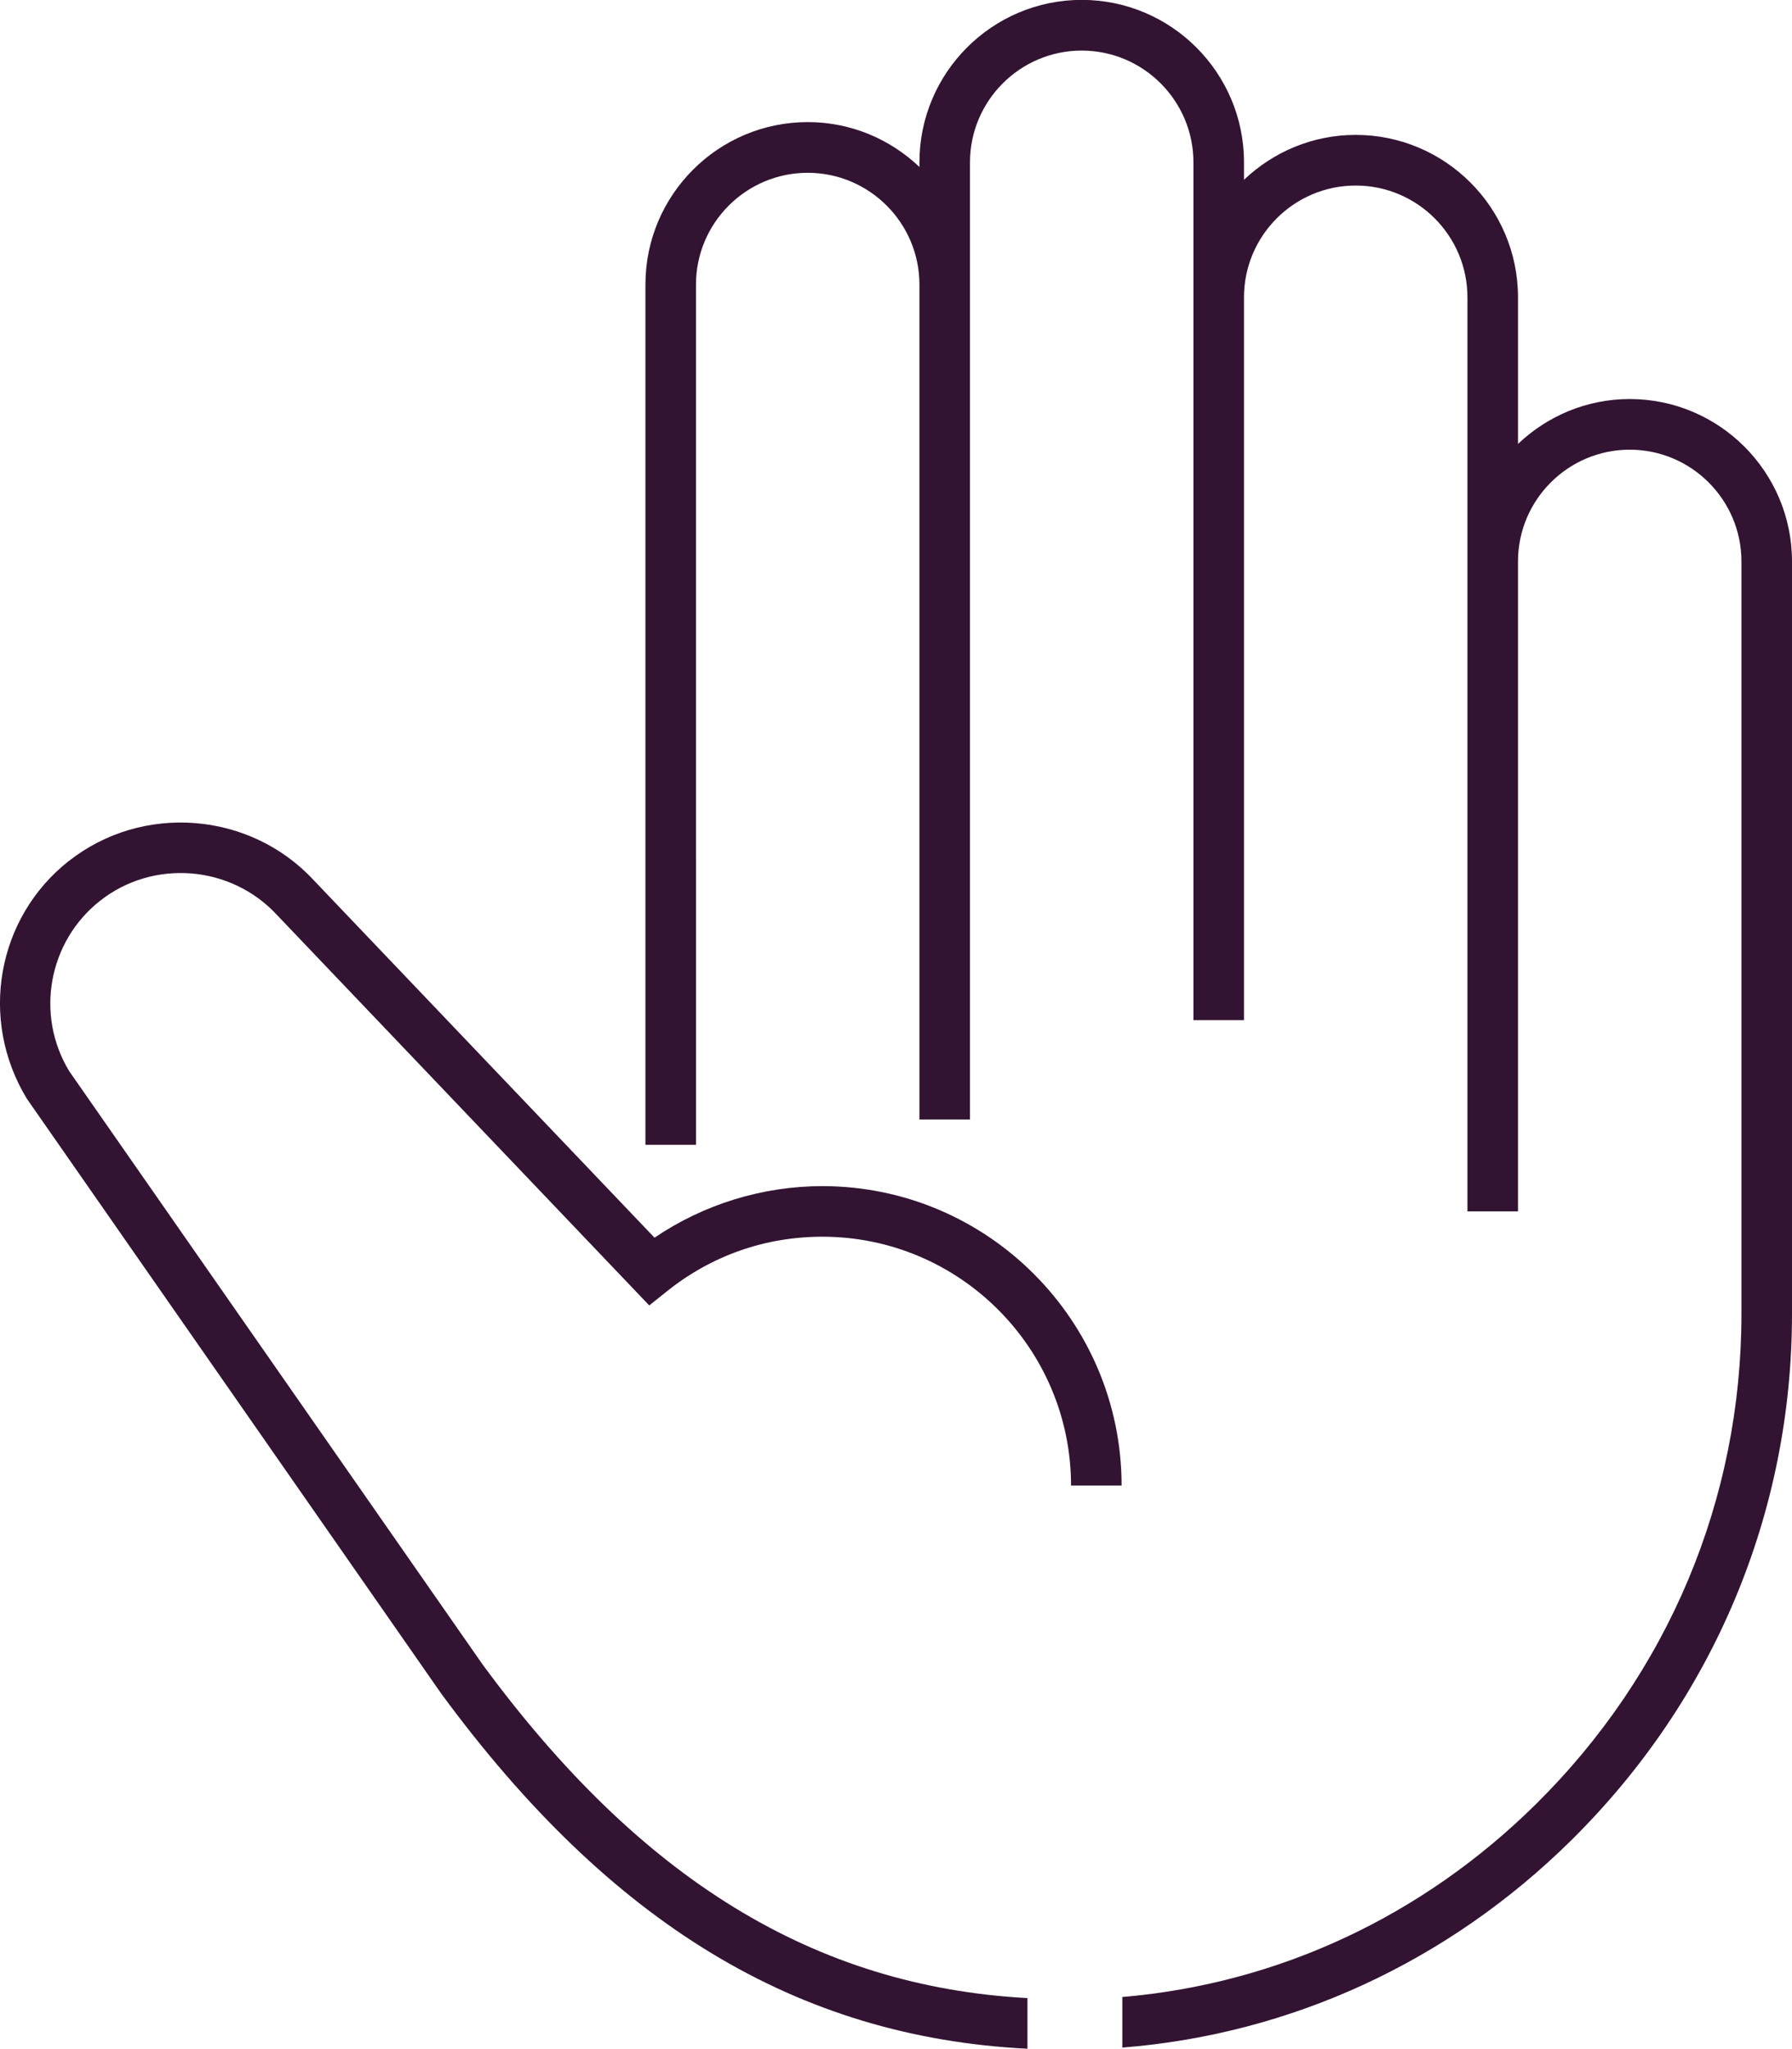
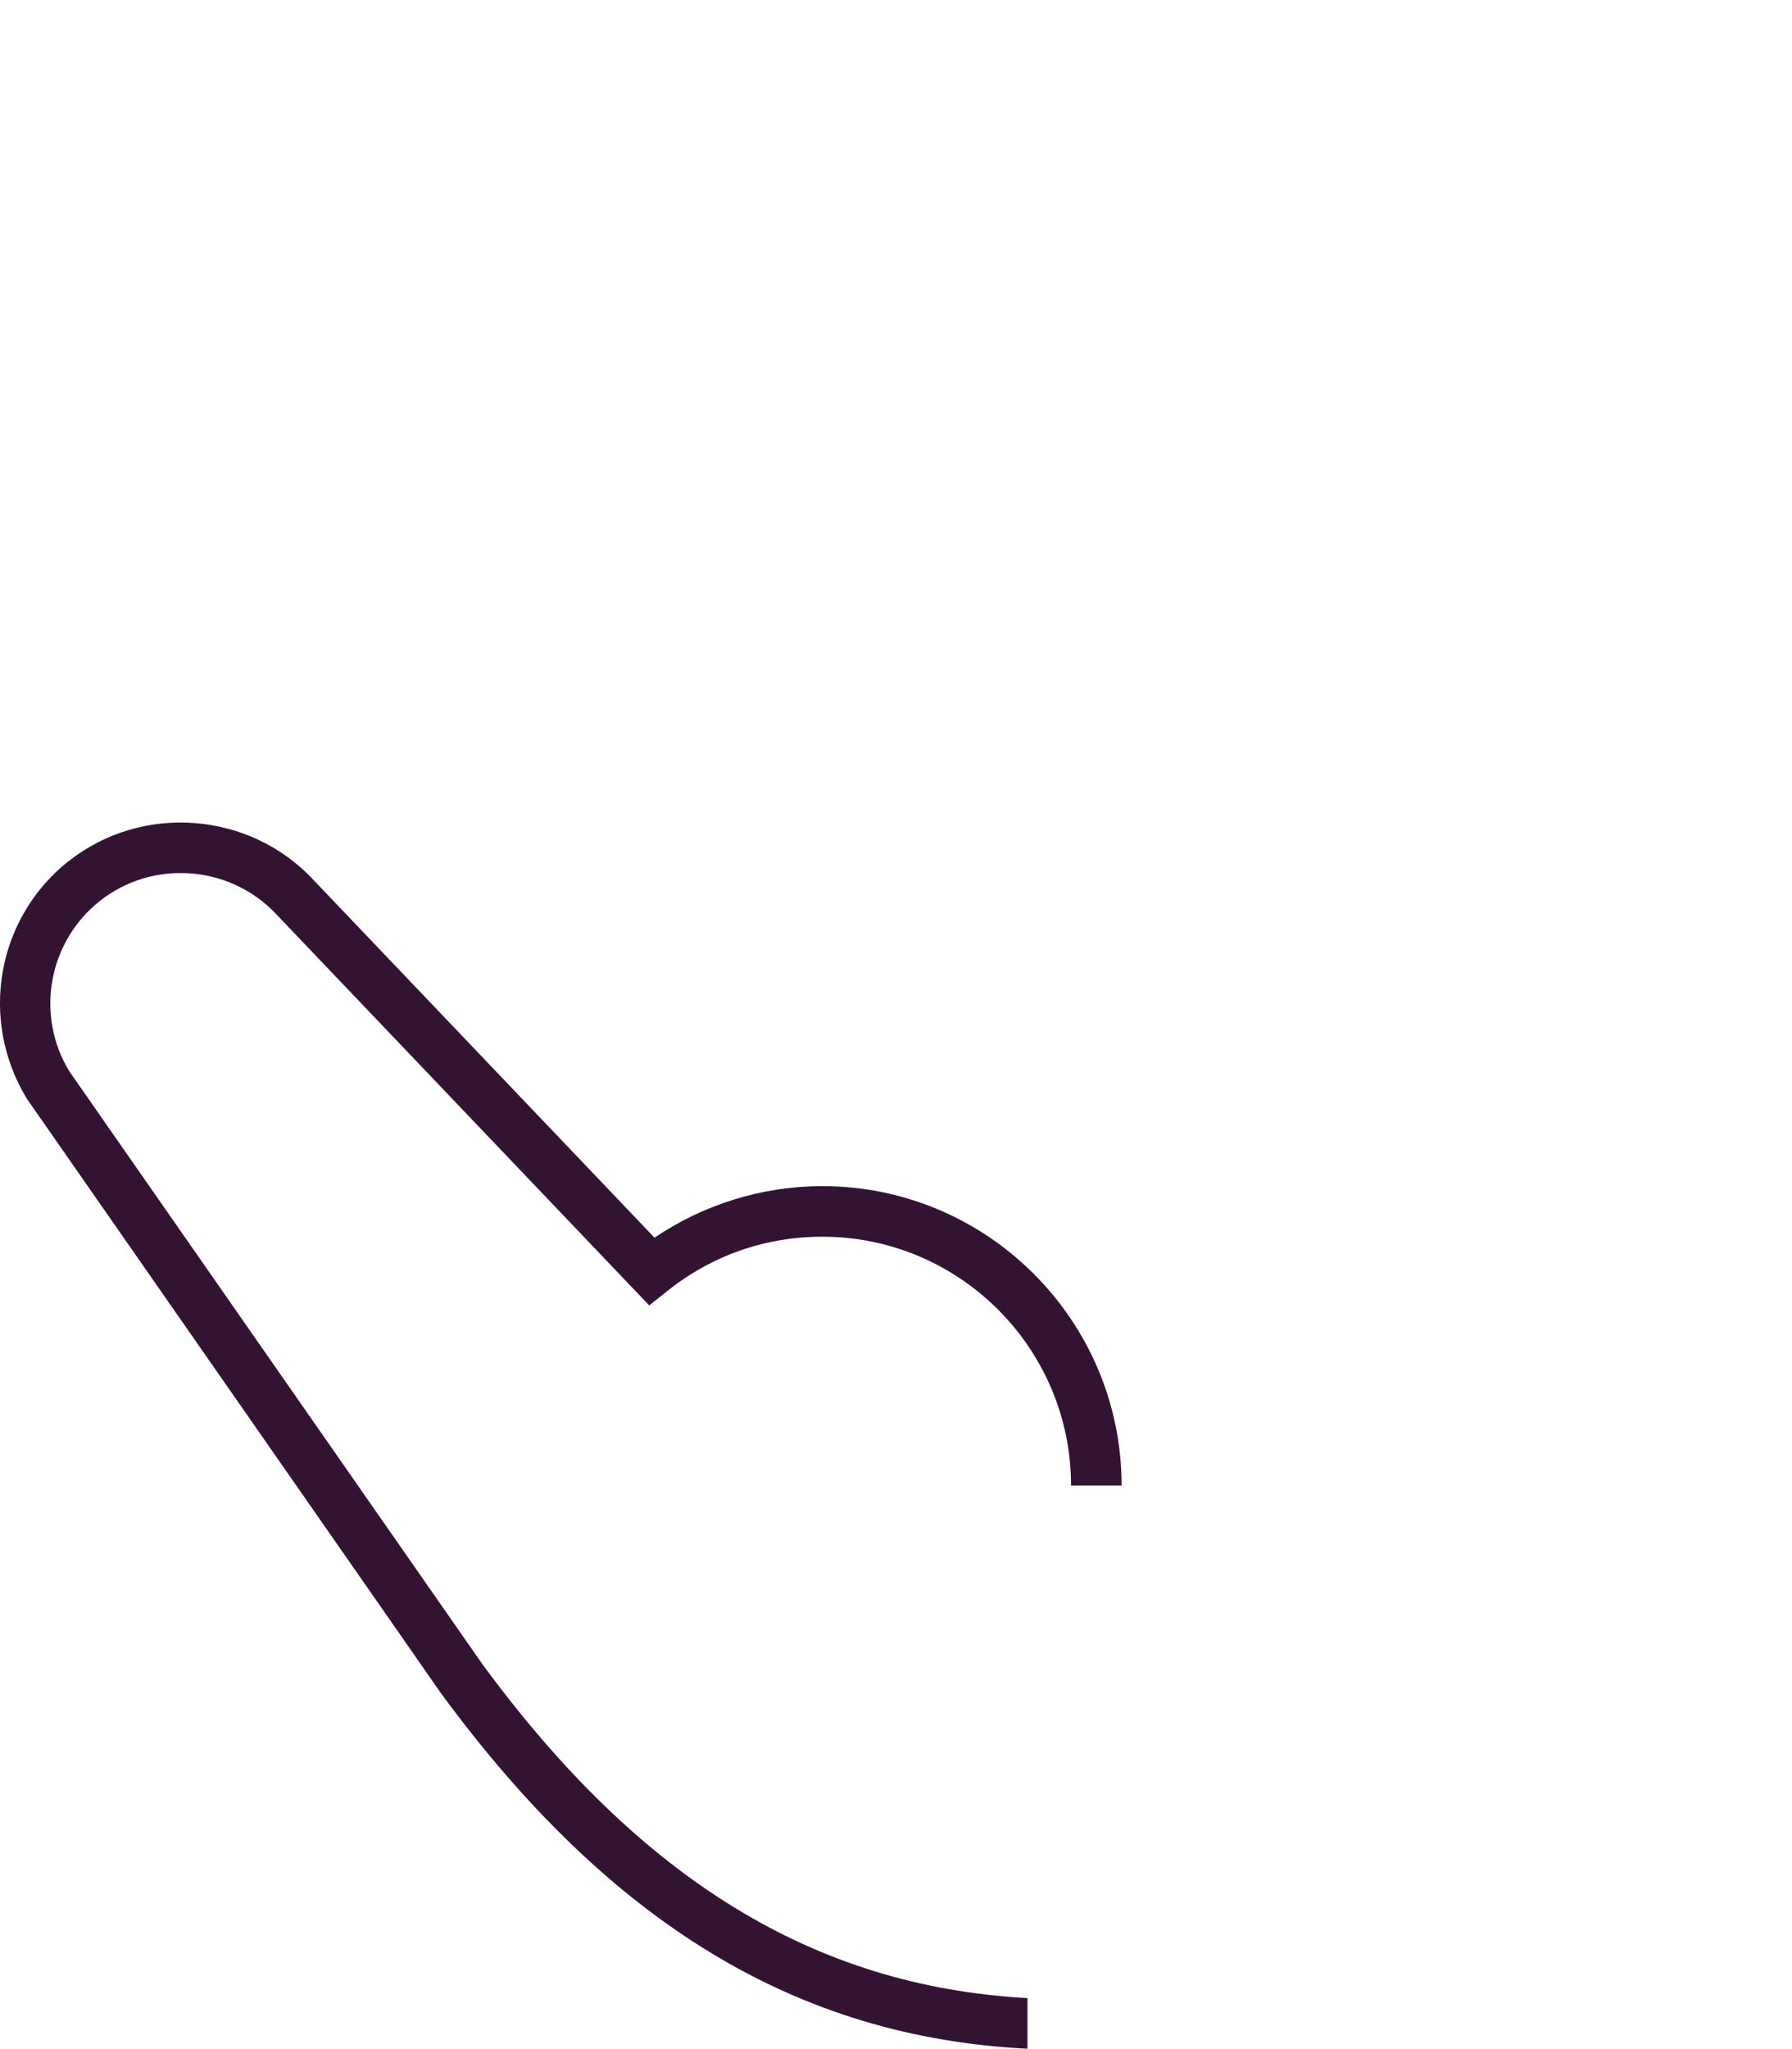
<svg xmlns="http://www.w3.org/2000/svg" id="Layer_1" version="1.1" viewBox="0 0 295.61 337.78">
  <defs>
    <style> .st0 { fill: #321432; } </style>
  </defs>
-   <path class="st0" d="M259.21,303.4c23.47-23.18,36.4-54,36.4-86.77v-124.07c0-14.76-12.01-26.77-26.77-26.77-7.14,0-13.62,2.83-18.43,7.4v-24.18c0-14.76-12.01-26.77-26.77-26.77-7.14,0-13.62,2.83-18.43,7.4v-2.89c0-14.76-12.01-26.77-26.77-26.77s-26.77,12.01-26.77,26.77v.78c-4.8-4.57-11.28-7.4-18.43-7.4-14.76,0-26.77,12.01-26.77,26.77v141.85h8.34V46.92c0-10.16,8.27-18.43,18.43-18.43s18.43,8.27,18.43,18.43v137.65h8.34V26.77c0-10.16,8.27-18.43,18.43-18.43s18.43,8.27,18.43,18.43v141.43h8.34V49.02c0-10.16,8.27-18.43,18.43-18.43s18.43,8.27,18.43,18.43v150.7h8.34v-107.15c0-10.16,8.27-18.43,18.43-18.43s18.43,8.27,18.43,18.43v124.07c0,30.52-12.05,59.23-33.92,80.83-18.78,18.55-42.62,29.61-68.21,31.78v8.34c27.74-2.19,53.72-14.09,74.07-34.19Z" />
-   <path class="st0" d="M11.34,141.96c-11.84,9.33-14.87,26.09-6.91,39.19l68.35,98.07c27.91,37.98,58.76,56.66,96.71,58.56v-8.35c-35.09-1.91-63.8-19.51-89.93-55.07L11.42,176.61c-5.64-9.29-3.45-21.37,5.08-28.09,8.76-6.9,21.55-5.91,29.17,2.31l61.43,64.4,2.98-2.38c7.33-5.85,16.17-8.95,25.58-8.95,22.62,0,41.02,18.4,41.02,41.03h8.34c0-27.22-22.15-49.37-49.36-49.37-9.87,0-19.56,2.99-27.69,8.5l-56.22-58.94c-10.52-11.34-28.27-12.72-40.41-3.15Z" />
+   <path class="st0" d="M11.34,141.96c-11.84,9.33-14.87,26.09-6.91,39.19l68.35,98.07c27.91,37.98,58.76,56.66,96.71,58.56v-8.35c-35.09-1.91-63.8-19.51-89.93-55.07L11.42,176.61c-5.64-9.29-3.45-21.37,5.08-28.09,8.76-6.9,21.55-5.91,29.17,2.31l61.43,64.4,2.98-2.38c7.33-5.85,16.17-8.95,25.58-8.95,22.62,0,41.02,18.4,41.02,41.03h8.34c0-27.22-22.15-49.37-49.36-49.37-9.87,0-19.56,2.99-27.69,8.5l-56.22-58.94c-10.52-11.34-28.27-12.72-40.41-3.15" />
</svg>